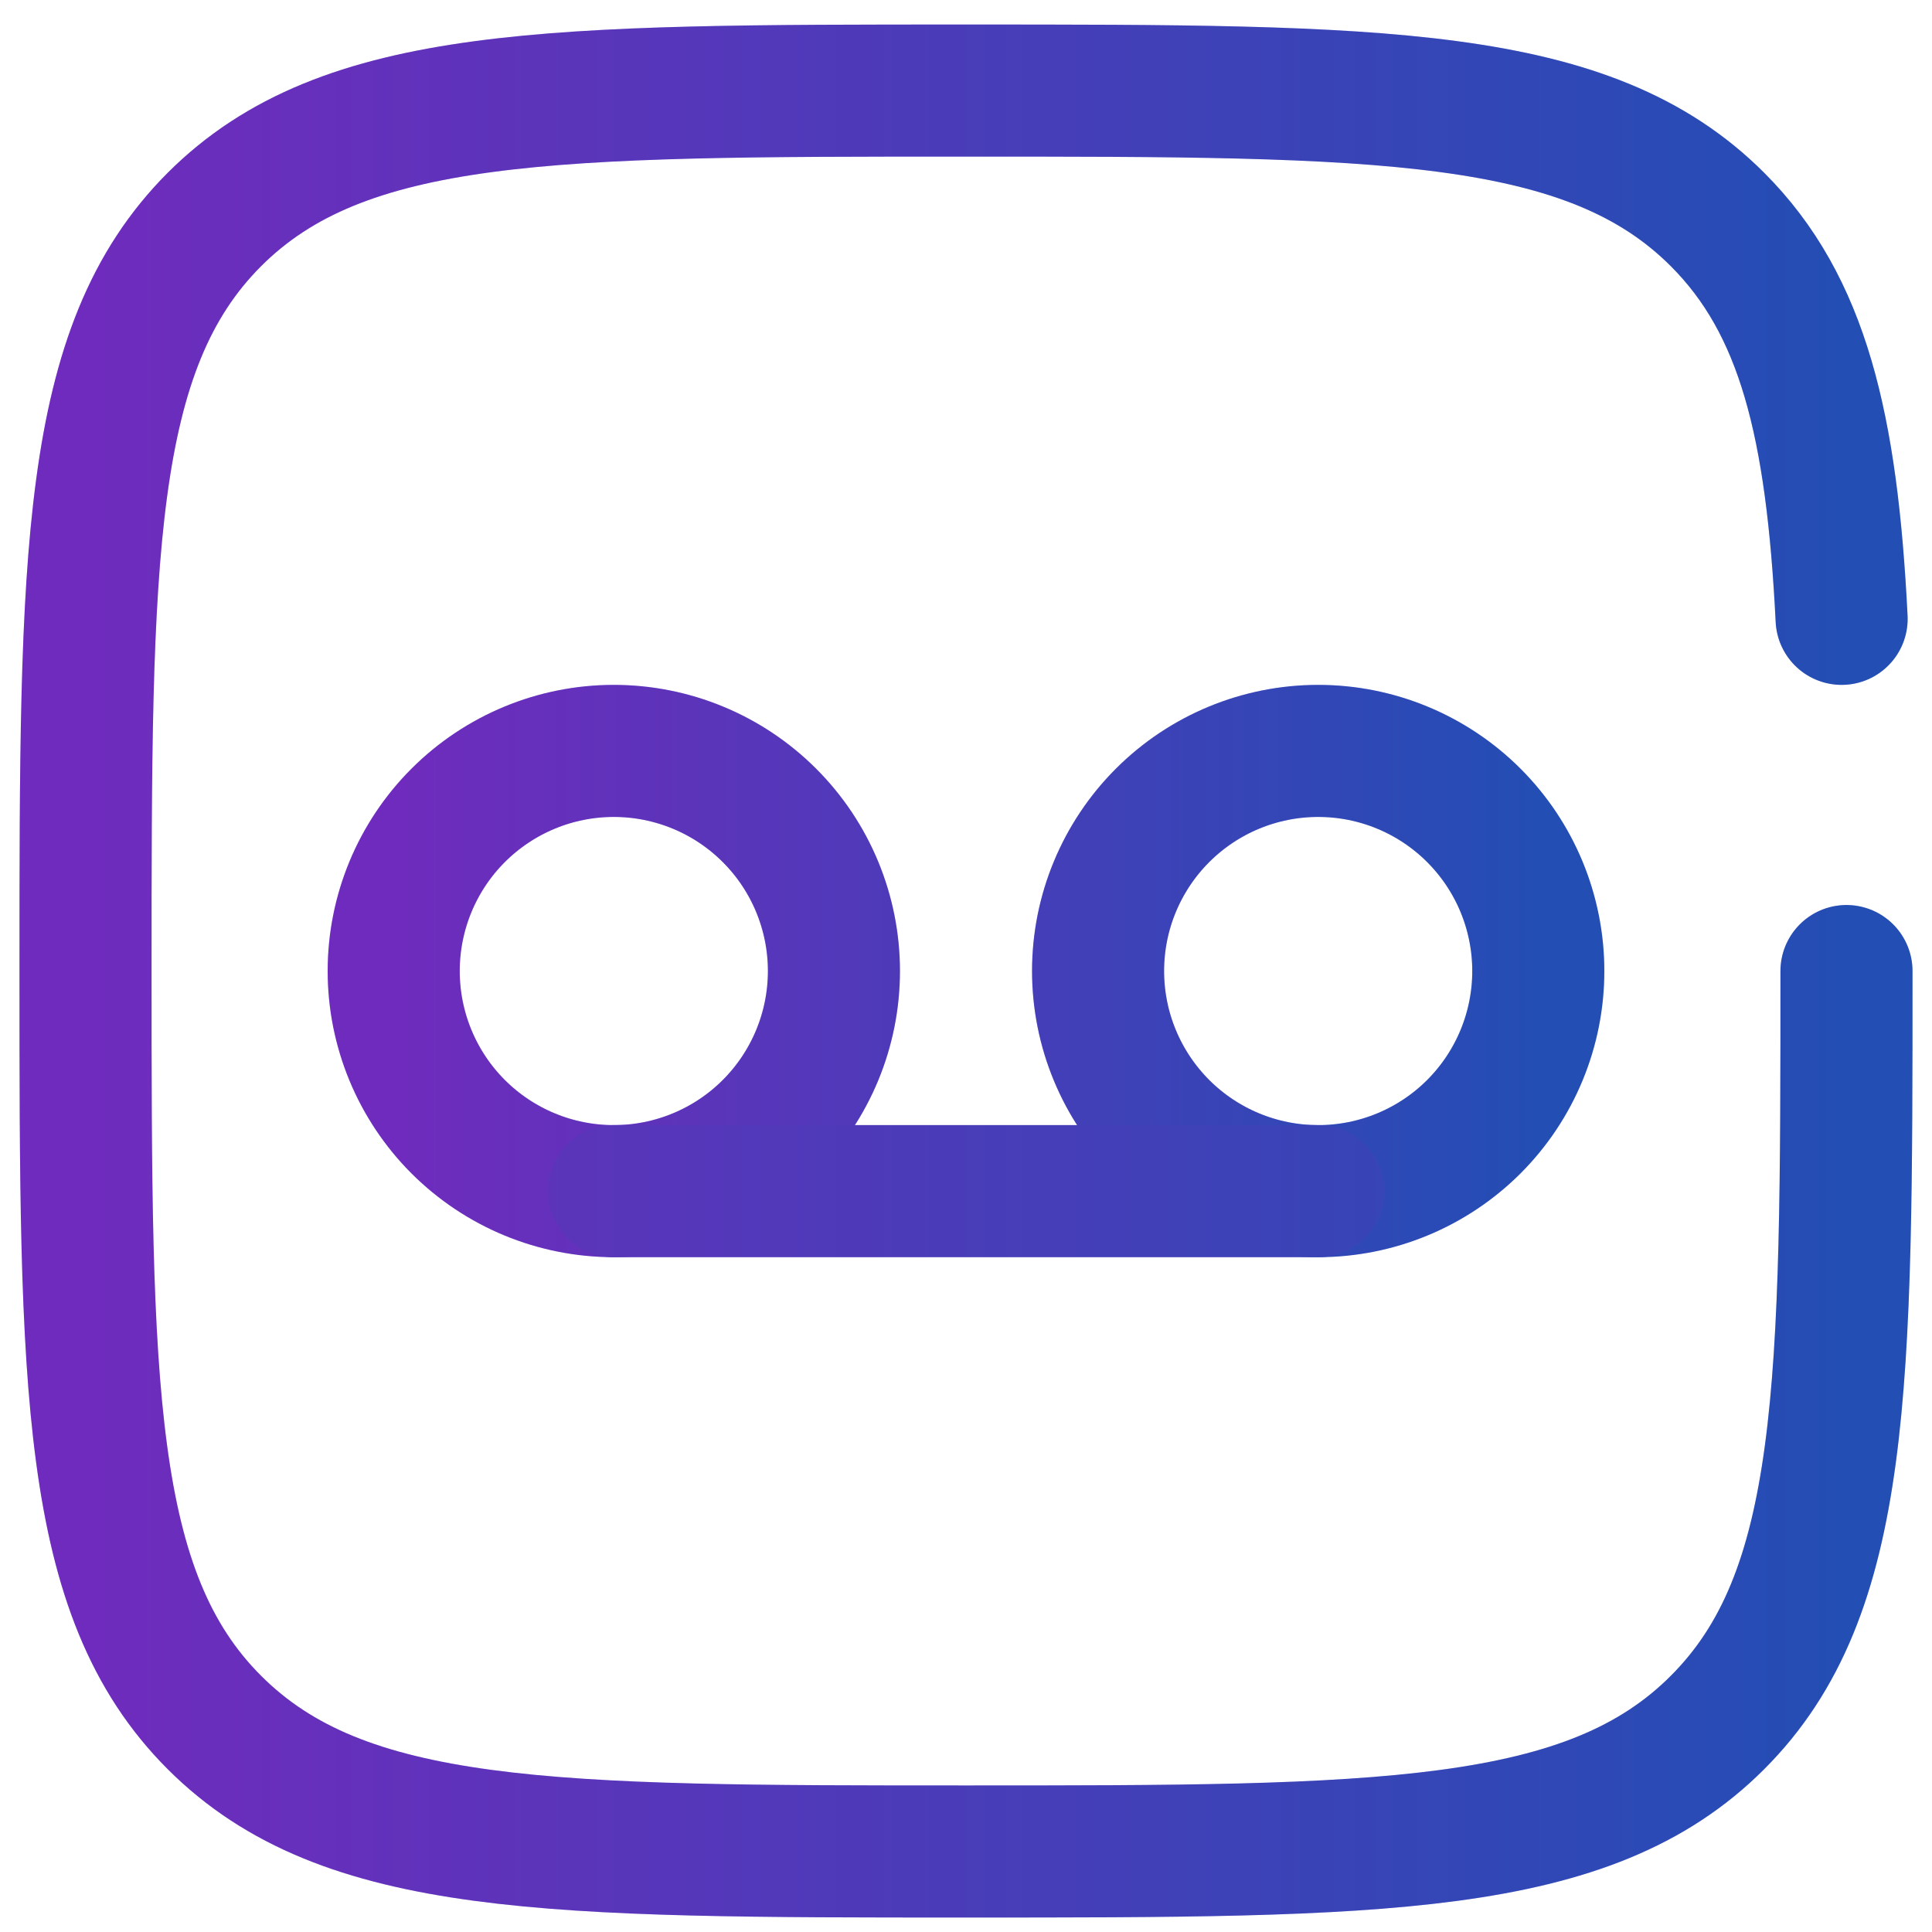
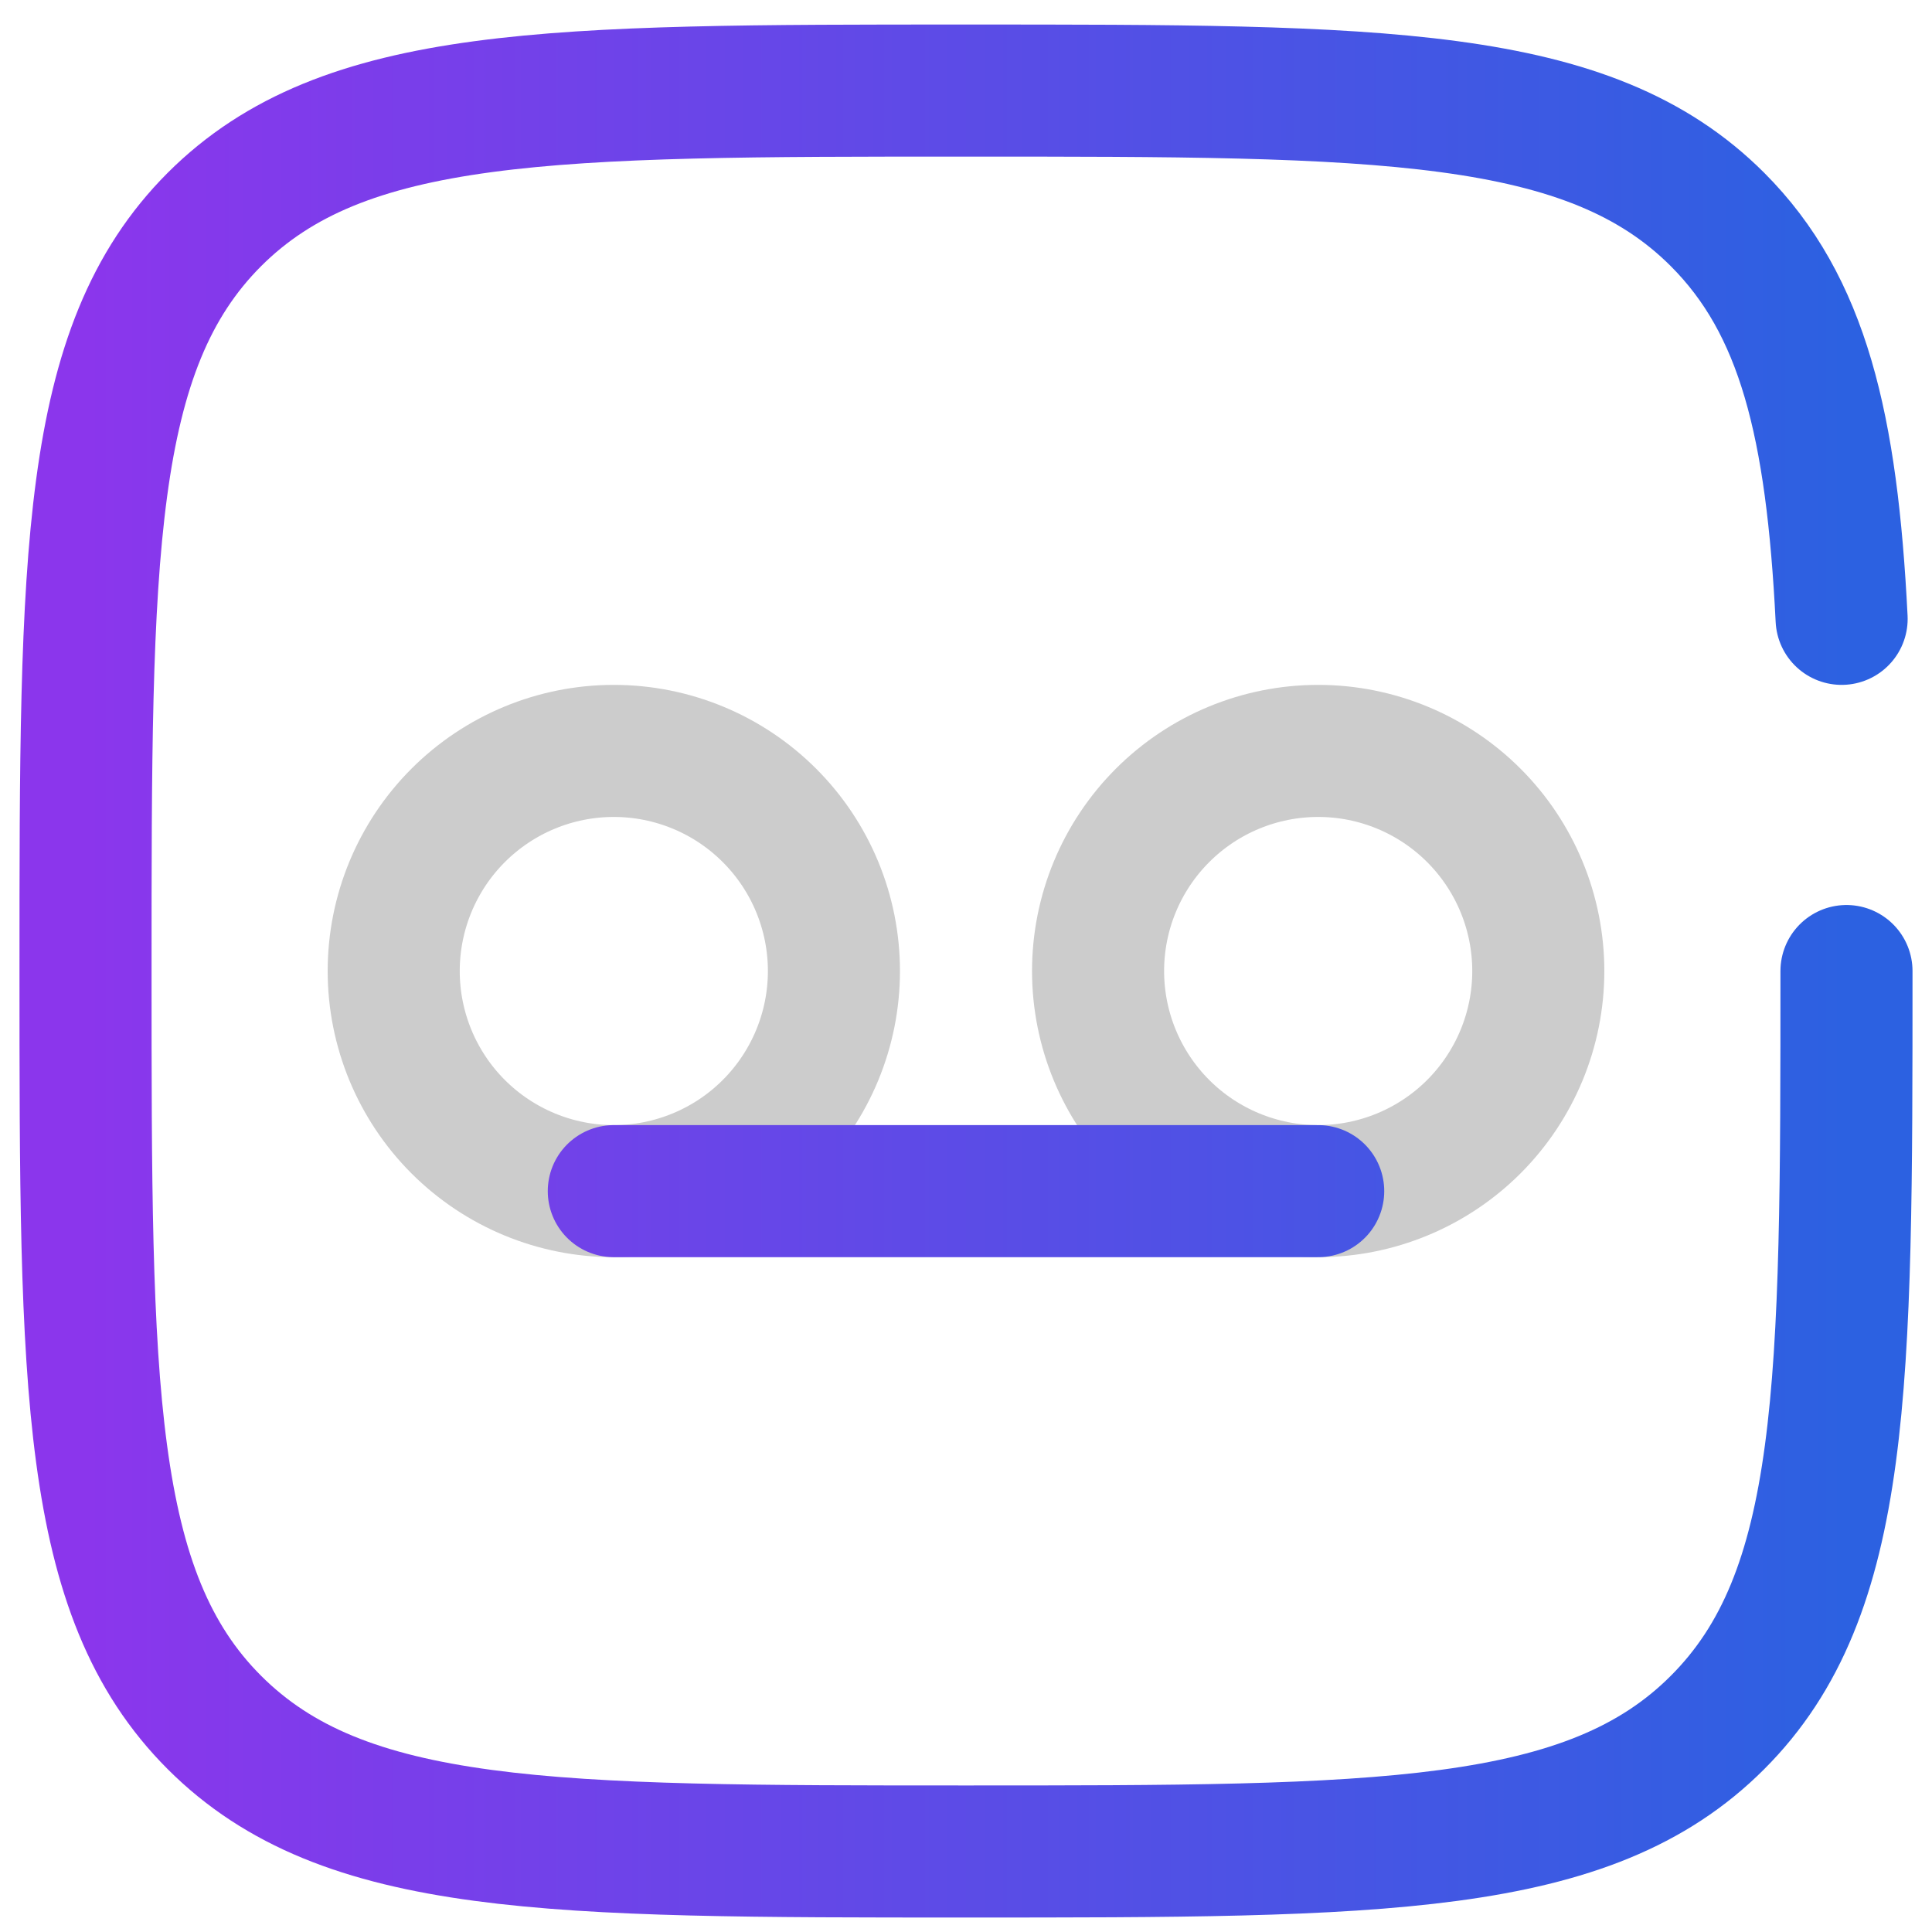
<svg xmlns="http://www.w3.org/2000/svg" fill="none" viewBox="0 0 64 64" height="64" width="64">
-   <path stroke-width="4.375" stroke="url(#paint0_linear_96_933)" d="M50.958 32.167C50.958 34.1 50.19 35.955 48.823 37.323C47.455 38.69 45.601 39.458 43.667 39.458C41.733 39.458 39.878 38.69 38.511 37.323C37.143 35.955 36.375 34.1 36.375 32.167C36.375 30.233 37.143 28.378 38.511 27.011C39.878 25.643 41.733 24.875 43.667 24.875C45.601 24.875 47.455 25.643 48.823 27.011C50.19 28.378 50.958 30.233 50.958 32.167ZM27.625 32.167C27.625 34.1 26.857 35.955 25.489 37.323C24.122 38.69 22.267 39.458 20.333 39.458C18.399 39.458 16.545 38.69 15.177 37.323C13.81 35.955 13.042 34.1 13.042 32.167C13.042 30.233 13.81 28.378 15.177 27.011C16.545 25.643 18.399 24.875 20.333 24.875C22.267 24.875 24.122 25.643 25.489 27.011C26.857 28.378 27.625 30.233 27.625 32.167Z" />
  <path stroke-width="4.375" stroke-opacity="0.2" stroke="black" d="M50.958 32.167C50.958 34.1 50.19 35.955 48.823 37.323C47.455 38.69 45.601 39.458 43.667 39.458C41.733 39.458 39.878 38.69 38.511 37.323C37.143 35.955 36.375 34.1 36.375 32.167C36.375 30.233 37.143 28.378 38.511 27.011C39.878 25.643 41.733 24.875 43.667 24.875C45.601 24.875 47.455 25.643 48.823 27.011C50.19 28.378 50.958 30.233 50.958 32.167ZM27.625 32.167C27.625 34.1 26.857 35.955 25.489 37.323C24.122 38.69 22.267 39.458 20.333 39.458C18.399 39.458 16.545 38.69 15.177 37.323C13.81 35.955 13.042 34.1 13.042 32.167C13.042 30.233 13.81 28.378 15.177 27.011C16.545 25.643 18.399 24.875 20.333 24.875C22.267 24.875 24.122 25.643 25.489 27.011C26.857 28.378 27.625 30.233 27.625 32.167Z" />
  <path stroke-linecap="round" stroke-width="4.375" stroke="url(#paint1_linear_96_933)" d="M20.333 39.458H43.667M61.167 32.167C61.167 45.916 61.167 52.79 56.894 57.06C52.627 61.333 45.749 61.333 32 61.333C18.251 61.333 11.376 61.333 7.103 57.06C2.833 52.793 2.833 45.916 2.833 32.167C2.833 18.418 2.833 11.543 7.103 7.27C11.379 3 18.251 3 32 3C45.749 3 52.624 3 56.894 7.27C59.735 10.111 60.685 14.104 61.006 20.5" />
-   <path stroke-linecap="round" stroke-width="4.375" stroke-opacity="0.2" stroke="black" d="M20.333 39.458H43.667M61.167 32.167C61.167 45.916 61.167 52.79 56.894 57.06C52.627 61.333 45.749 61.333 32 61.333C18.251 61.333 11.376 61.333 7.103 57.06C2.833 52.793 2.833 45.916 2.833 32.167C2.833 18.418 2.833 11.543 7.103 7.27C11.379 3 18.251 3 32 3C45.749 3 52.624 3 56.894 7.27C59.735 10.111 60.685 14.104 61.006 20.5" />
  <defs>
    <linearGradient gradientUnits="userSpaceOnUse" y2="32.167" x2="50.958" y1="32.167" x1="13.042" id="paint0_linear_96_933">
      <stop stop-color="#8B36EC" />
      <stop stop-color="#2C61E1" offset="1" />
    </linearGradient>
    <linearGradient gradientUnits="userSpaceOnUse" y2="32.167" x2="61.167" y1="32.167" x1="2.833" id="paint1_linear_96_933">
      <stop stop-color="#8B36EC" />
      <stop stop-color="#2C61E1" offset="1" />
    </linearGradient>
  </defs>
</svg>